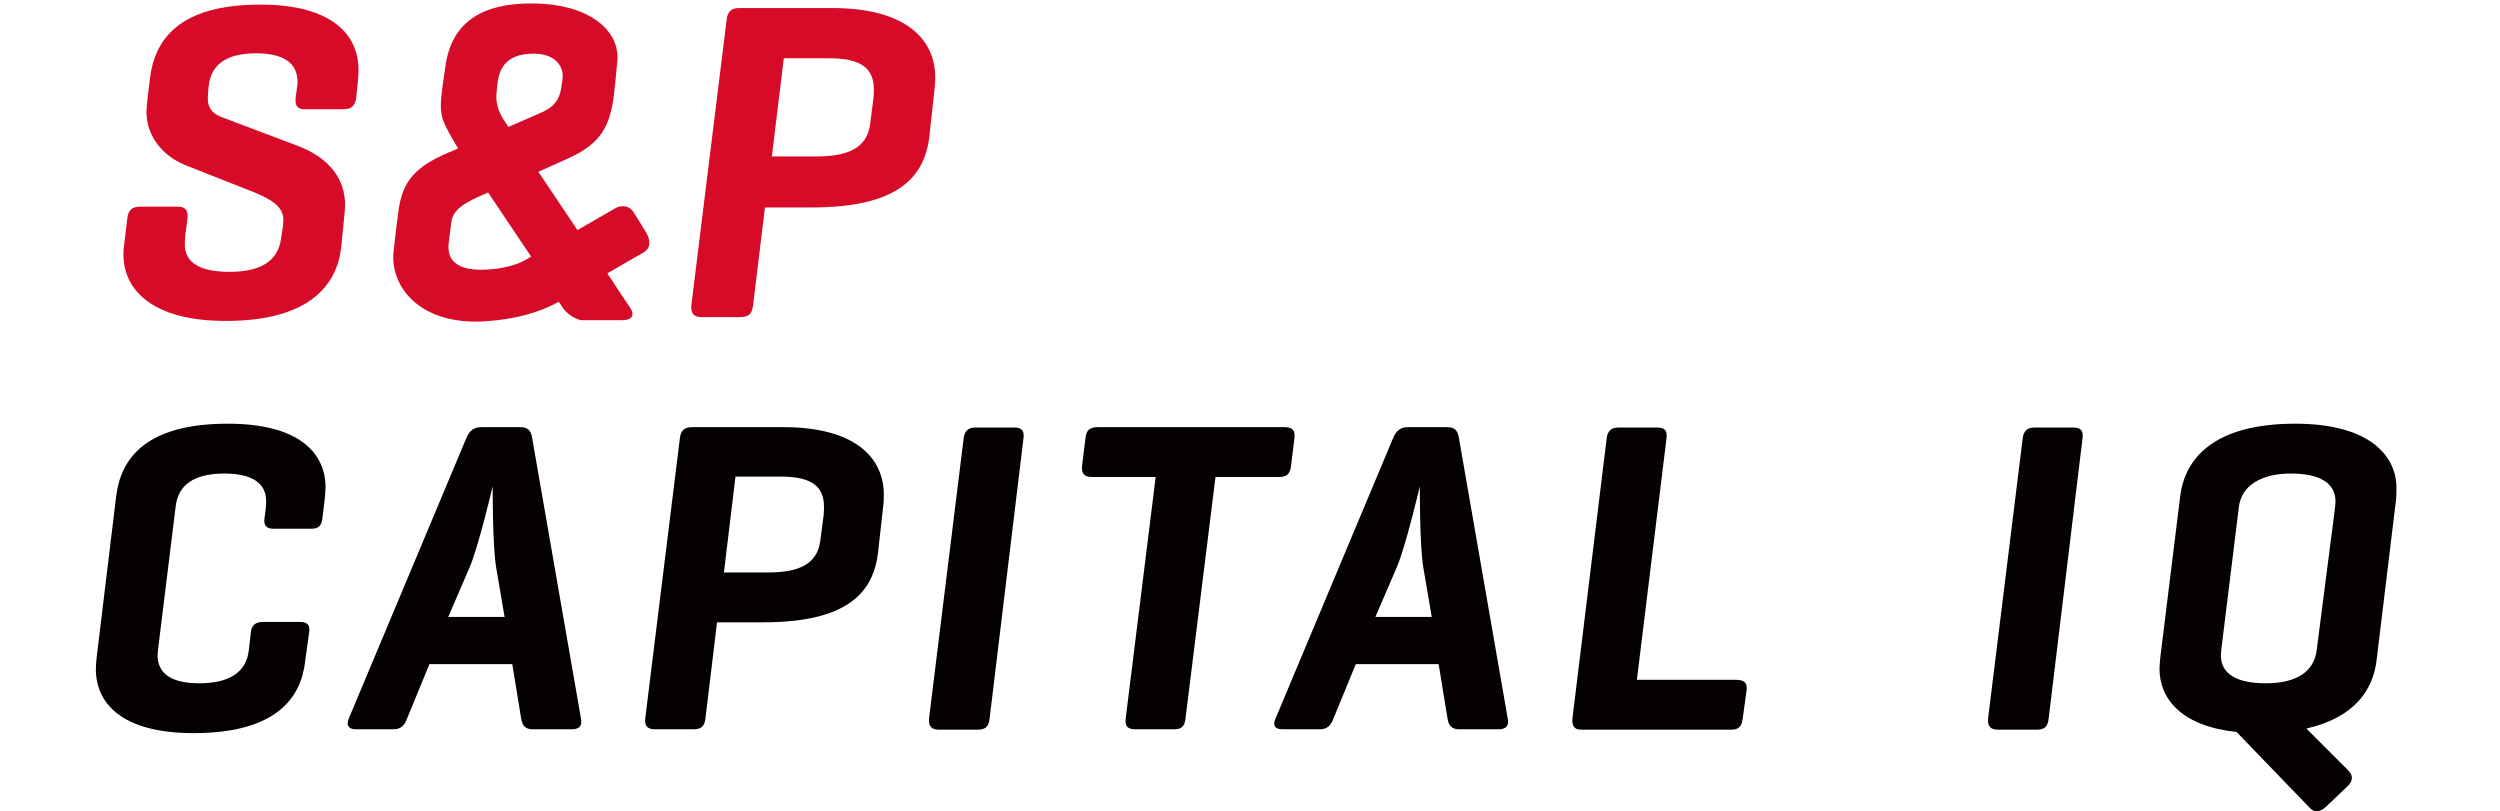
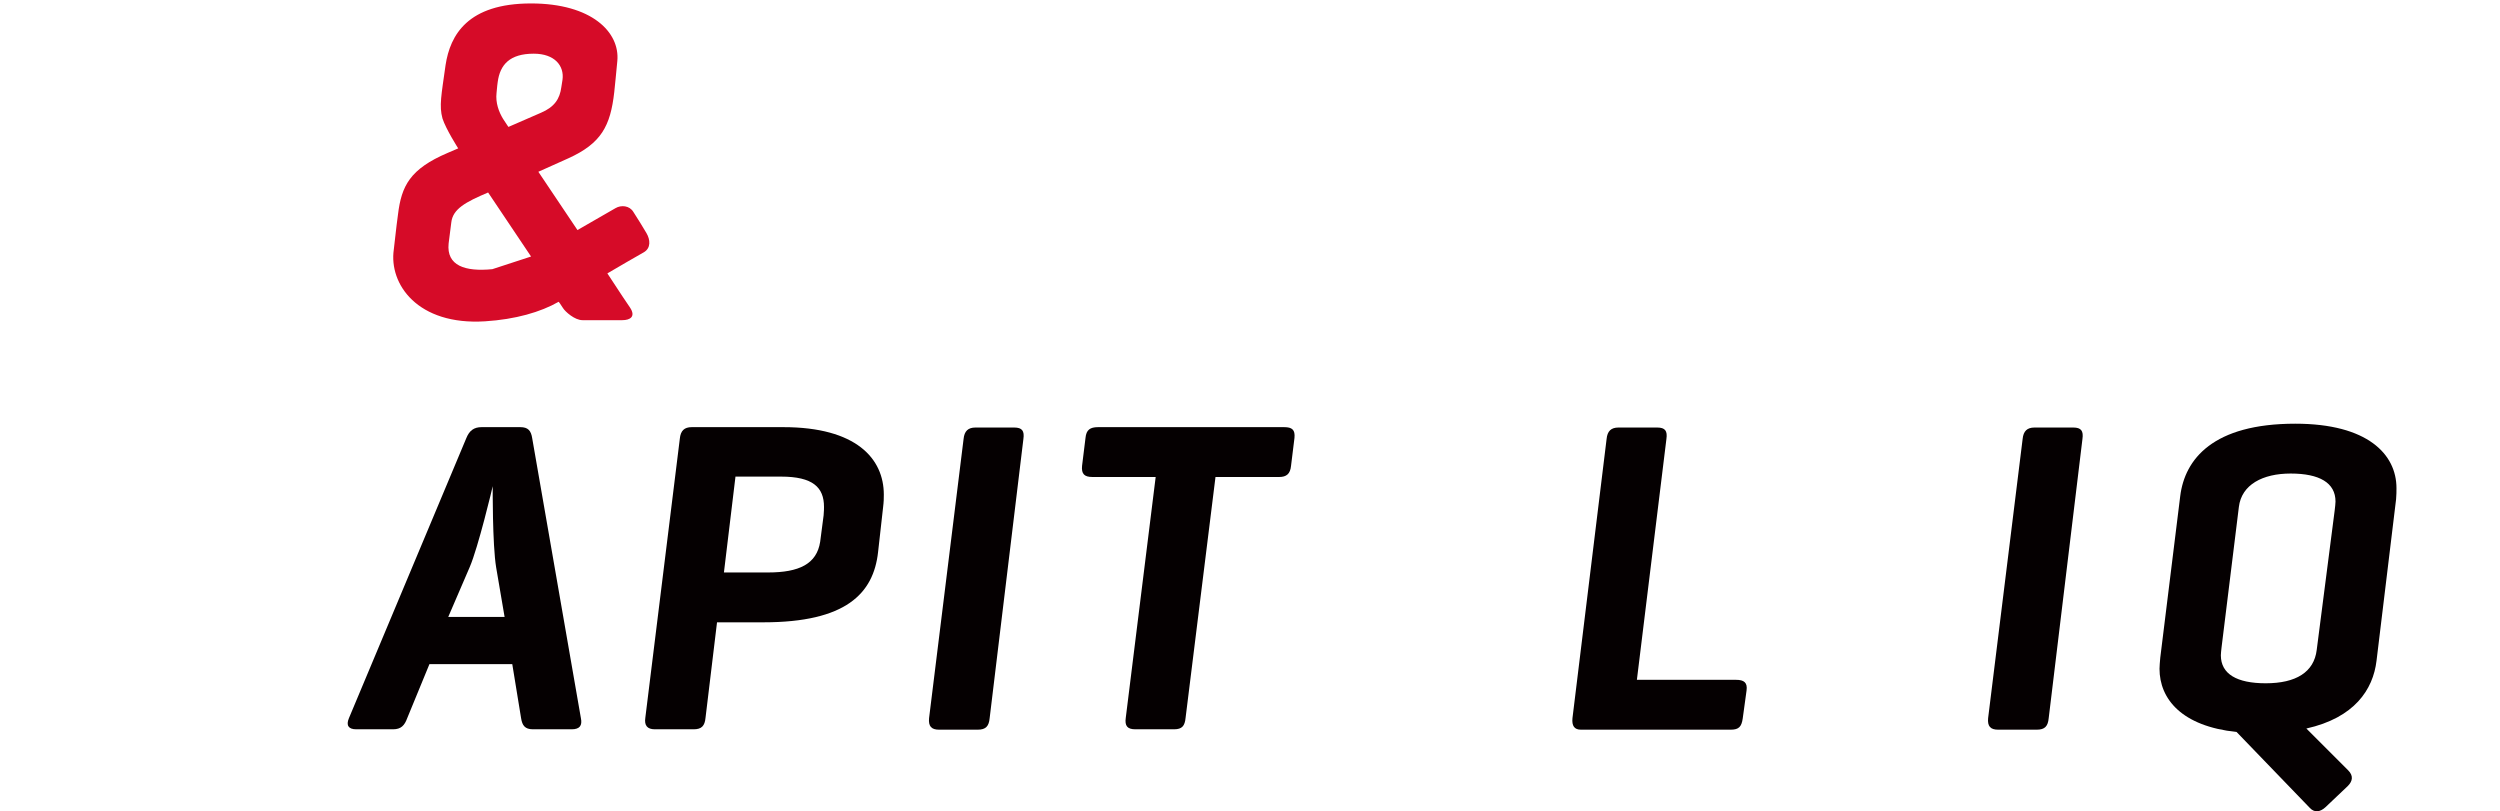
<svg xmlns="http://www.w3.org/2000/svg" version="1.1" id="layer" x="0px" y="0px" viewBox="0 0 652 211.6" style="enable-background:new 0 0 652 211.6;" xml:space="preserve">
  <style type="text/css">
	.st0{fill:#050001;}
	.st1{fill:#D70A28;}
	.st2{fill:#D60B28;}
</style>
  <g>
-     <path class="st0" d="M79.6,172.3c-1,9.7-7.6,18.9-29.1,18.9c-18.9,0-25.5-7.9-25.5-16.7c0-0.8,0.1-1.9,0.2-3l5.1-42.1   c1.2-9.7,7.6-18.9,29.1-18.9c18.8,0,25.5,7.8,25.5,16.6c0,0.8-0.1,1.9-0.2,3l-0.6,4.9c-0.2,2.1-1,2.9-3,2.9h-9.7   c-2.1,0-2.7-1-2.4-2.9l0.3-2.2c0.1-0.9,0.1-1.7,0.1-2.2c0-4.6-3.7-7.1-10.9-7.1c-7.8,0-12.1,2.9-12.7,8.7l-4.5,36.5   c-0.1,0.9-0.2,1.7-0.2,2.2c0,4.9,3.8,7.3,10.9,7.3c7.8,0,12.3-2.9,12.9-8.7l0.5-4.4c0.2-2.1,1.2-2.9,3.3-2.9h9.6   c2.2,0,2.6,1.2,2.3,2.9" />
-   </g>
+     </g>
  <path class="st0" d="M135.7,111.4c2,0,2.8,0.9,3.1,2.9l12.7,73c0.4,1.9-0.3,2.9-2.4,2.9H139c-2.1,0-2.8-1-3.1-2.9l-2.3-14.1H112  l-5.8,14.1c-0.7,1.9-1.6,2.9-3.7,2.9h-9.6c-2,0-2.7-1-1.9-2.9l30.6-73c0.8-2,2-2.9,4-2.9 M129.4,148c-1-6-0.9-21.2-0.9-21.2  c-0.1,0.5-3.8,16-6,21.1l-5.6,13h14.7L129.4,148z" />
  <path class="st0" d="M187,162.3l-3,24.9c-0.2,2.1-1,3-3.1,3h-10.1c-2,0-2.8-1-2.5-3l9-72.8c0.2-2.1,1.2-3,3.1-3h23.9  c19,0,26.2,8.2,26.2,17.6c0,1,0,1.8-0.2,3.4L229,144c-1.2,10.8-8.4,18.3-29.9,18.3 M191.8,124.4l-3,24.9h11.5c8.1,0,12.7-2.2,13.6-8  l0.9-6.9c0.1-1,0.1-1.9,0.1-2.2c0-5.1-2.9-7.9-11.2-7.9h-11.9V124.4z" />
  <path class="st0" d="M258.1,187.3c-0.2,2.1-1,3-3.1,3h-10.1c-2,0-2.8-0.9-2.6-3l9-72.8c0.2-2.1,1.2-3,3.1-3h10.1  c2.1,0,2.7,0.9,2.4,3" />
  <path class="st0" d="M334.9,111.4c2.1,0,2.9,0.7,2.7,2.8l-0.9,7.3c-0.2,2.1-1.2,2.9-3.1,2.9H317l-7.8,62.8c-0.2,2.1-0.9,3-3,3h-10.1  c-2.1,0-2.8-0.9-2.5-3l7.8-62.8h-16.5c-2.1,0-2.9-0.8-2.7-2.9l0.9-7.3c0.2-2.1,1.2-2.8,3.3-2.8" />
-   <path class="st0" d="M377.4,111.4c2,0,2.8,0.9,3.1,2.9l12.7,73c0.4,1.9-0.3,2.9-2.4,2.9h-10.2c-2.1,0-2.8-1-3.1-2.9l-2.3-14.1h-21.6  l-5.8,14.1c-0.7,1.9-1.6,2.9-3.7,2.9h-9.6c-2,0-2.7-1-1.8-2.9l30.6-73c0.8-2,2-2.9,3.9-2.9 M371.2,148c-1-6-0.9-21.2-0.9-21.2  c-0.1,0.5-3.8,16-6,21.1l-5.6,13h14.7L371.2,148z" />
  <path class="st0" d="M426.9,177.3h25.9c2,0,3,0.7,2.7,2.8l-1,7.3c-0.3,2.1-1,2.9-3.1,2.9h-39.1c-1.7,0-2.4-1-2.2-3l8.9-72.8  c0.2-2.1,1.2-3,3.1-3h10.1c2.1,0,2.7,0.9,2.4,3" />
  <path class="st0" d="M534.3,187.3c-0.2,2.1-1,3-3.1,3h-10.1c-2,0-2.8-0.9-2.6-3l9-72.8c0.2-2.1,1.2-3,3.1-3h10.1  c2.1,0,2.7,0.9,2.4,3" />
  <g>
    <path class="st0" d="M568.6,129.4c1.2-9.7,8.6-18.9,30-18.9c18.9,0,26.4,8,26.4,16.8c0,0.7,0,1.9-0.1,2.9l-5.1,42.1   c-0.9,7.6-5.8,14.9-18.3,17.7l10.9,10.9c1.4,1.4,1.2,2.8-0.1,4.1l-5.8,5.5c-1.4,1.3-2.9,1.5-4.1,0.2l-19.1-19.8   c-14.3-1.5-20.1-8.6-20.1-16.5c0-0.7,0.1-1.7,0.2-2.9 M608.9,133c0.1-0.9,0.2-1.7,0.2-2.2c0-4.9-4.2-7.3-11.7-7.3   c-7.3,0-12.8,2.9-13.5,8.7l-4.5,36.5c-0.1,0.9-0.2,1.7-0.2,2.2c0,4.9,4.2,7.3,11.7,7.3c7.9,0,12.6-2.9,13.3-8.7L608.9,133z" />
  </g>
-   <path class="st1" d="M77.5,22.6c0.1-1,0.1-0.8,0.1-1.2c0-5-3.7-7.5-10.8-7.5c-7.6,0-11.8,2.8-12.4,8.7l-0.1,1.2  c-0.1,1.1-0.1,1.4-0.1,1.9c0,3.2,2.1,4.3,4,5l19.6,7.4c7.8,3,12.2,8.3,12.2,15.4c0,0.6-0.1,1.8-0.2,2.8L89,64.4  c-1.1,10-8.4,19.3-30.1,19.3c-19.3,0-26.7-8.2-26.7-17.3c0-0.5,0-1.3,0.2-2.8l0.8-6.6c0.2-2.1,1.2-3.1,3.2-3.1h10  c2.1,0,2.7,1.1,2.5,3.1l-0.6,4.5c-0.1,0.9-0.1,1.7-0.1,2.2c0,5,4.2,7.2,11.7,7.2c7.9,0,12.6-2.7,13.4-8.7l0.5-3.3  c0.1-0.8,0.1-1.4,0.1-1.7c0-3.9-4.7-5.9-9-7.6l-16.5-6.5c-5.9-2.4-10.2-7.5-10.2-13.9c0-0.6,0.1-1.7,0.2-2.8l0.7-5.9  c1.2-10,7.4-19.3,28.8-19.3c19.1,0,25.6,8.2,25.6,17c0,0.6,0,1.1-0.1,2.4l-0.5,4.9c-0.2,2-1.3,3-3.3,3h-10c-1.9,0-2.7-0.7-2.5-3" />
-   <path class="st1" d="M199.5,54.1l-3.1,25.5c-0.2,2.1-1.1,3.1-3.2,3.1h-10.3c-2,0-2.8-1.1-2.6-3.1l9.2-74.4c0.2-2.1,1.2-3.1,3.2-3.1  h24.4c19.4,0,26.8,8.4,26.8,18c0,1.1,0,1.8-0.2,3.4l-1.3,11.9c-1.2,11-8.5,18.7-30.6,18.7 M204.4,15.3l-3.1,25.5H213  c8.3,0,13-2.3,13.9-8.2l0.9-7c0.1-1.1,0.1-1.9,0.1-2.3c0-5.2-3-8.1-11.5-8.1h-12V15.3z" />
-   <path class="st2" d="M168.6,60.8c-1-1.7-2.3-3.8-3.4-5.5c-1-1.7-3.2-1.9-4.7-1l-9.9,5.7c-3.8-5.7-7.2-10.7-10.2-15.2  c0,0,4.5-2,7.8-3.5c8.6-3.9,11-8.4,12-17.3c0.2-2,0.5-4.8,0.8-8.1c0.7-7.5-6.7-15-22.5-15c-16.5,0-21.1,8.2-22.3,16.1  c-1.1,7.9-1.7,10.6-0.8,13.9c0.9,2.8,4.1,7.8,4.1,7.8s-1.4,0.6-2.8,1.2c-9.8,4.2-12,8.6-12.9,16c-0.5,3.6-0.9,7.7-1.1,9.2  c-1.3,9,6.2,19.8,23.8,18.7c7.9-0.5,14.5-2.4,19.2-5.1c0,0,0.5,0.6,1.1,1.6s3.1,3.2,5.1,3.2h10.4c2,0,3.6-0.9,2-3.3  c-0.4-0.6-2.8-4.1-5.9-8.9c1.1-0.7,9.5-5.5,9.5-5.5C169.8,64.7,169.6,62.5,168.6,60.8 M129.5,24.2c0.2-2.2,0.2-2,0.3-2.8  c0.6-4.5,3.1-7.4,9.4-7.4c5.5,0,8,3.2,7.5,6.8c-0.1,0.8-0.3,1.9-0.3,1.9c-0.4,3.1-1.8,5.2-5.3,6.7l-8.5,3.7c0,0-0.3-0.4-1.4-2.1  C130.1,29.2,129.2,26.8,129.5,24.2 M128.4,70.2c-7.1,0.7-12-0.9-11.4-6.7c0.1-1.1,0.5-3.6,0.7-5.5c0.4-3.5,3.7-5.3,9.6-7.8  l11.2,16.7C136.2,68.6,132.6,69.8,128.4,70.2" />
+   <path class="st2" d="M168.6,60.8c-1-1.7-2.3-3.8-3.4-5.5c-1-1.7-3.2-1.9-4.7-1l-9.9,5.7c-3.8-5.7-7.2-10.7-10.2-15.2  c0,0,4.5-2,7.8-3.5c8.6-3.9,11-8.4,12-17.3c0.2-2,0.5-4.8,0.8-8.1c0.7-7.5-6.7-15-22.5-15c-16.5,0-21.1,8.2-22.3,16.1  c-1.1,7.9-1.7,10.6-0.8,13.9c0.9,2.8,4.1,7.8,4.1,7.8s-1.4,0.6-2.8,1.2c-9.8,4.2-12,8.6-12.9,16c-0.5,3.6-0.9,7.7-1.1,9.2  c-1.3,9,6.2,19.8,23.8,18.7c7.9-0.5,14.5-2.4,19.2-5.1c0,0,0.5,0.6,1.1,1.6s3.1,3.2,5.1,3.2h10.4c2,0,3.6-0.9,2-3.3  c-0.4-0.6-2.8-4.1-5.9-8.9c1.1-0.7,9.5-5.5,9.5-5.5C169.8,64.7,169.6,62.5,168.6,60.8 M129.5,24.2c0.2-2.2,0.2-2,0.3-2.8  c0.6-4.5,3.1-7.4,9.4-7.4c5.5,0,8,3.2,7.5,6.8c-0.1,0.8-0.3,1.9-0.3,1.9c-0.4,3.1-1.8,5.2-5.3,6.7l-8.5,3.7c0,0-0.3-0.4-1.4-2.1  C130.1,29.2,129.2,26.8,129.5,24.2 M128.4,70.2c-7.1,0.7-12-0.9-11.4-6.7c0.1-1.1,0.5-3.6,0.7-5.5c0.4-3.5,3.7-5.3,9.6-7.8  l11.2,16.7" />
</svg>